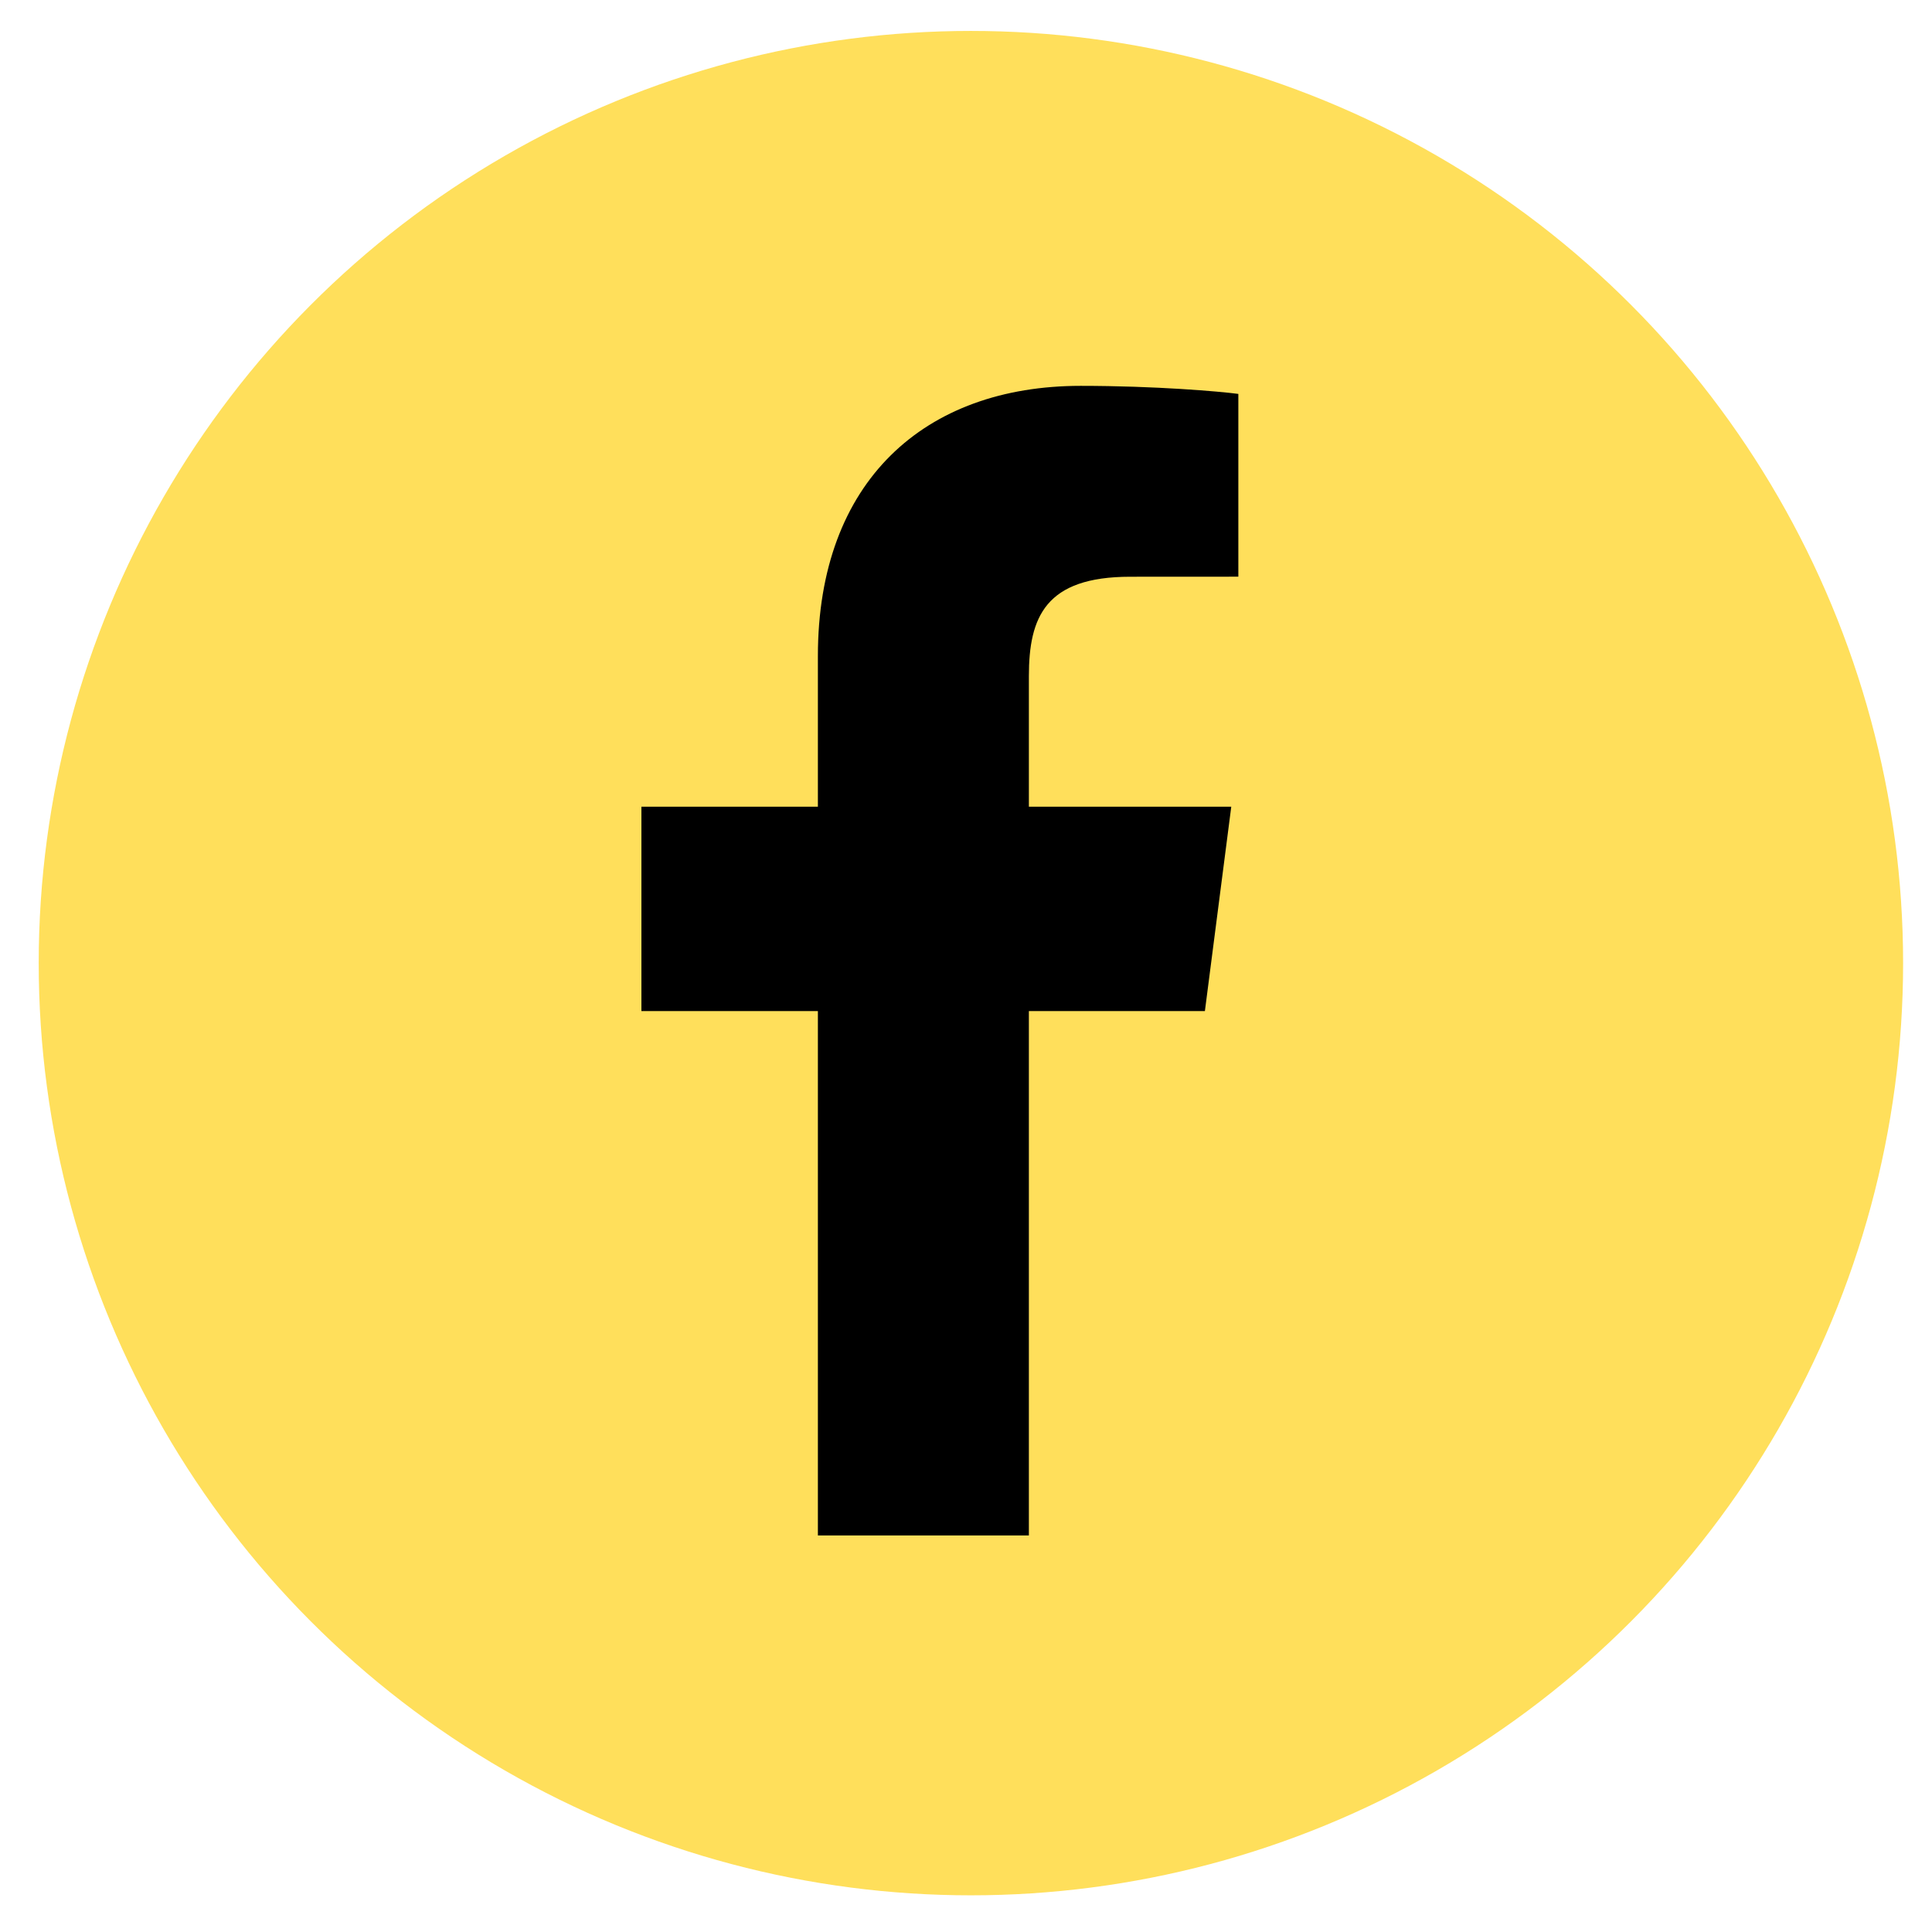
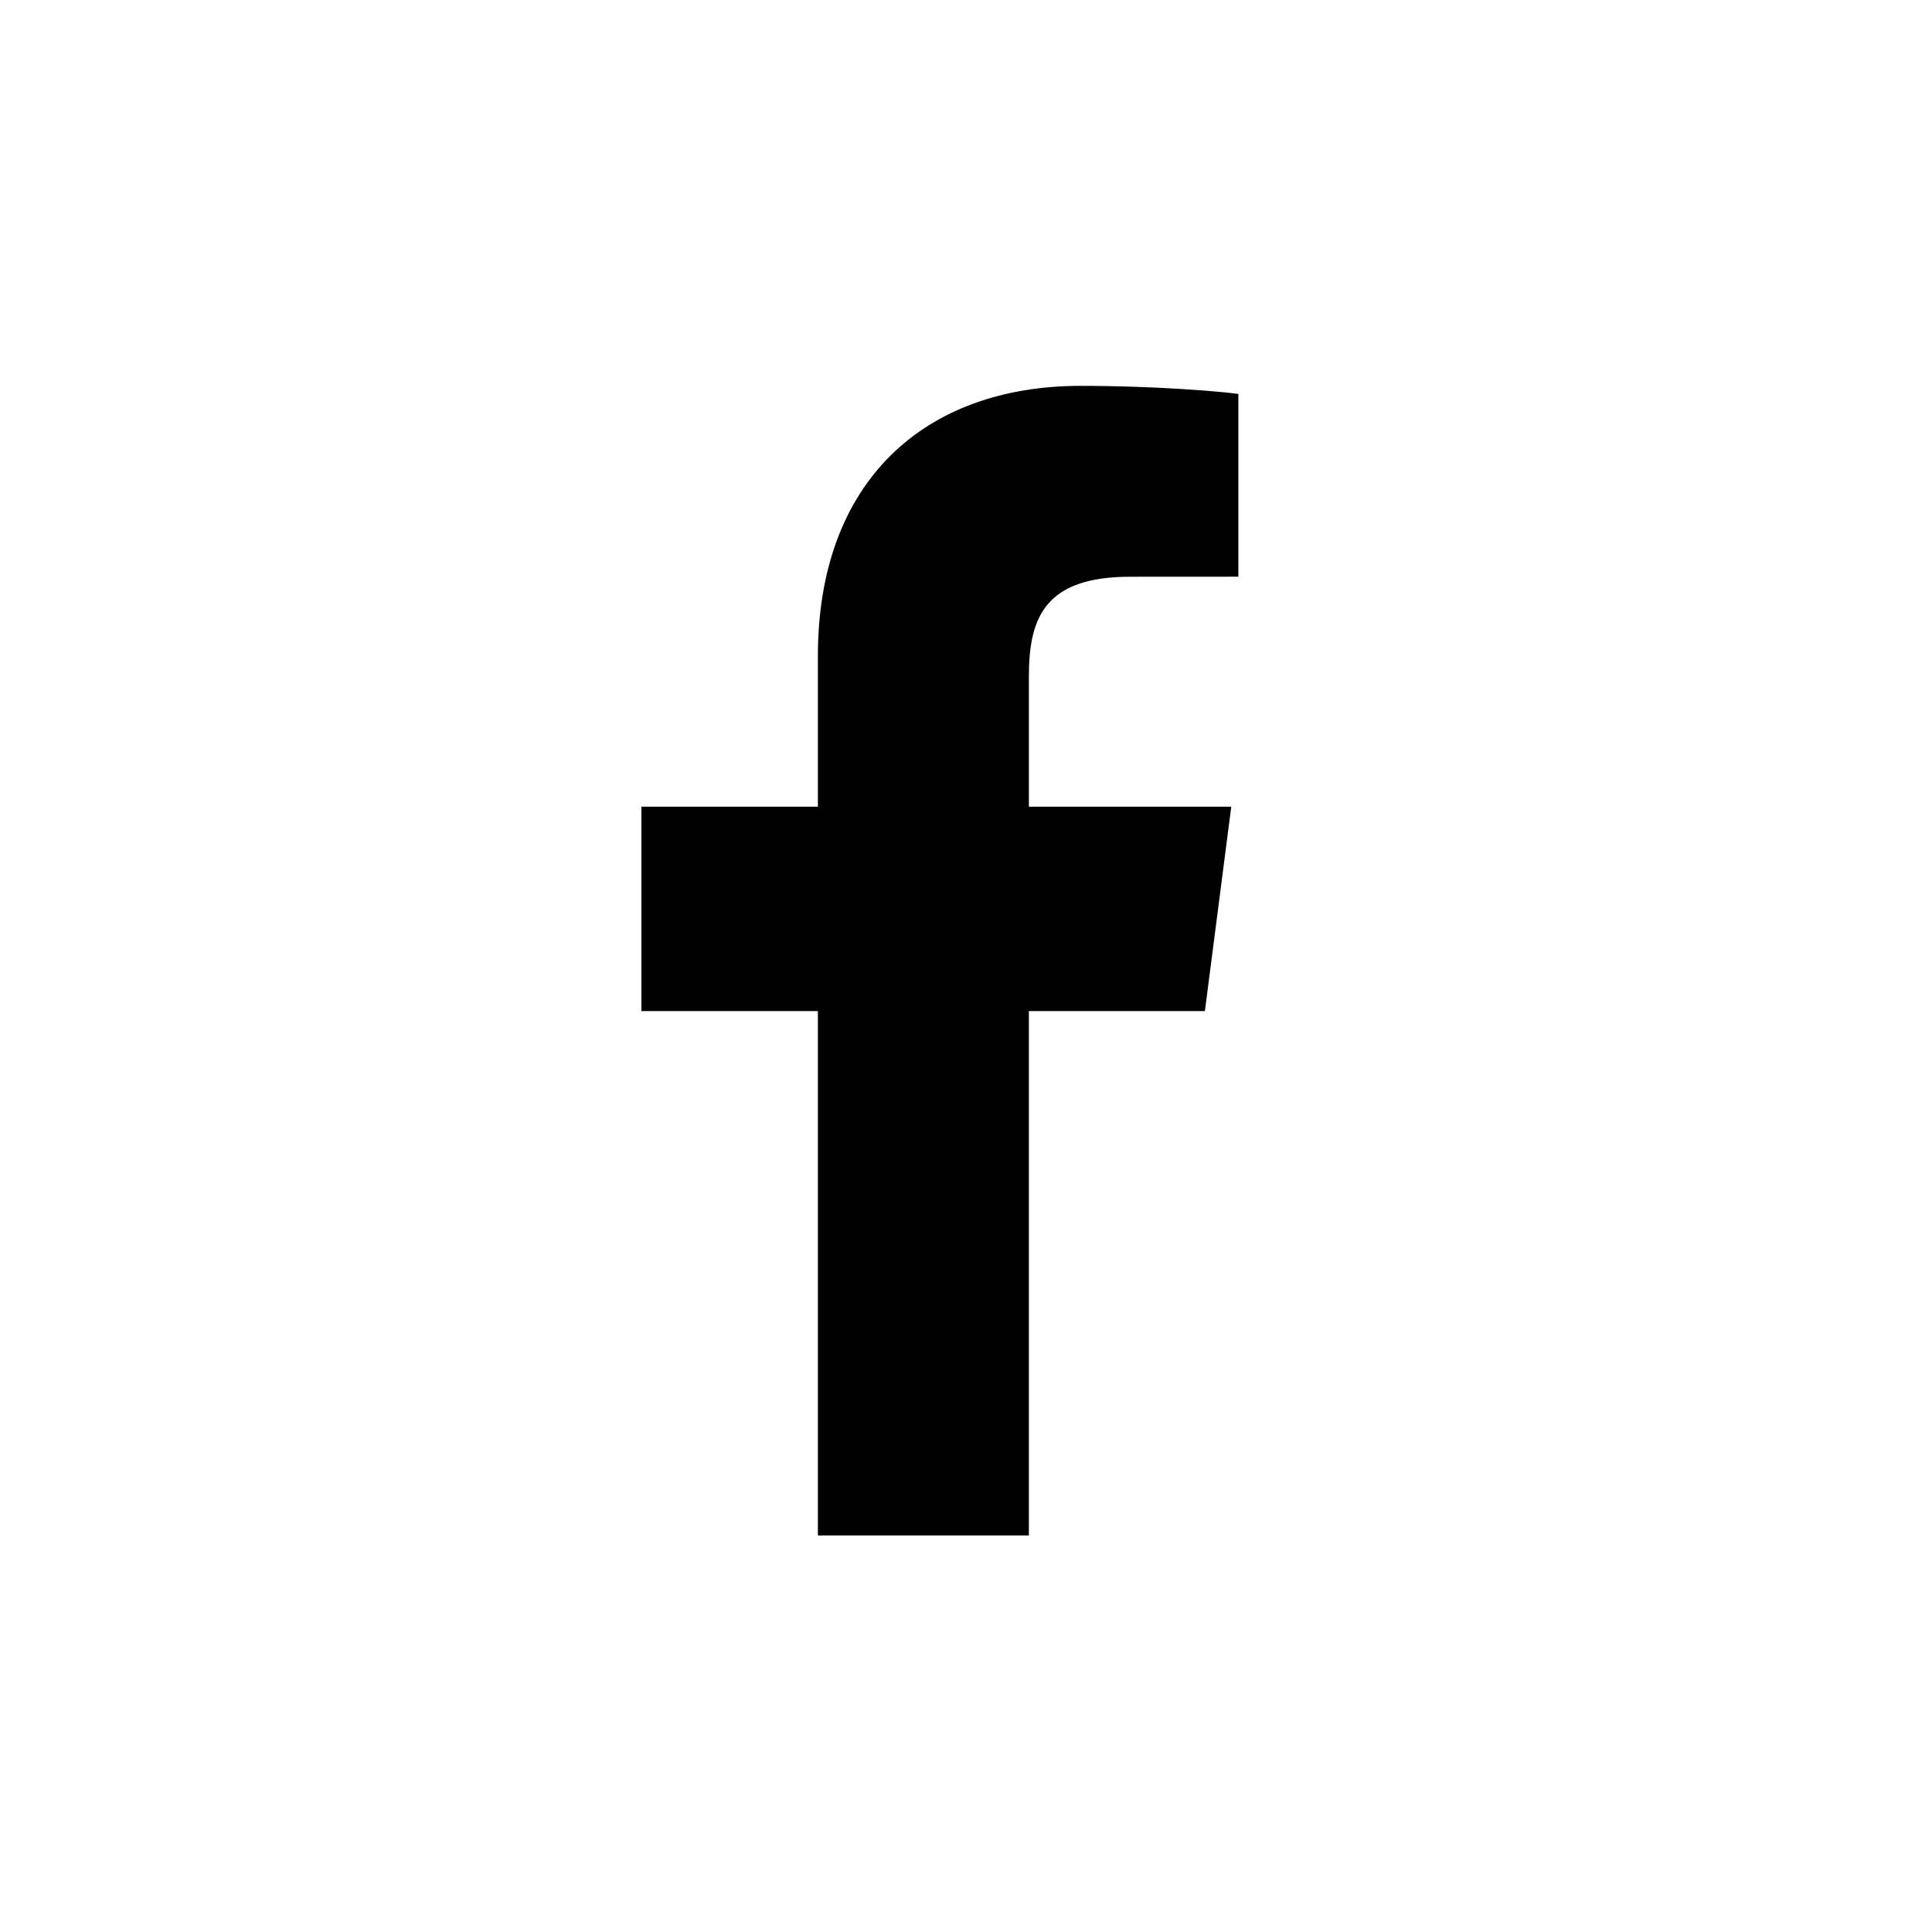
<svg xmlns="http://www.w3.org/2000/svg" enable-background="new 0 0 500 500" fill="#000000" height="500px" id="Layer_1" version="1.1" viewBox="0 0 500 500" width="500px" x="0px" xml:space="preserve" y="0px">
  <g id="change1">
-     <circle cx="251.271" cy="249.256" fill="#ffdf5b" r="241.252" />
-   </g>
+     </g>
  <path d="M311.825,261.667l6.824-52.889h-52.376v-33.771c0-15.311,4.271-25.746,26.226-25.746l27.984-0.016v-47.301  c-4.832-0.646-21.444-2.086-40.803-2.086c-40.383,0-68.012,24.653-68.012,69.918v39.002h-45.673v52.889h45.673v135.701h54.605  V261.667H311.825z" fill="#000000" />
</svg>